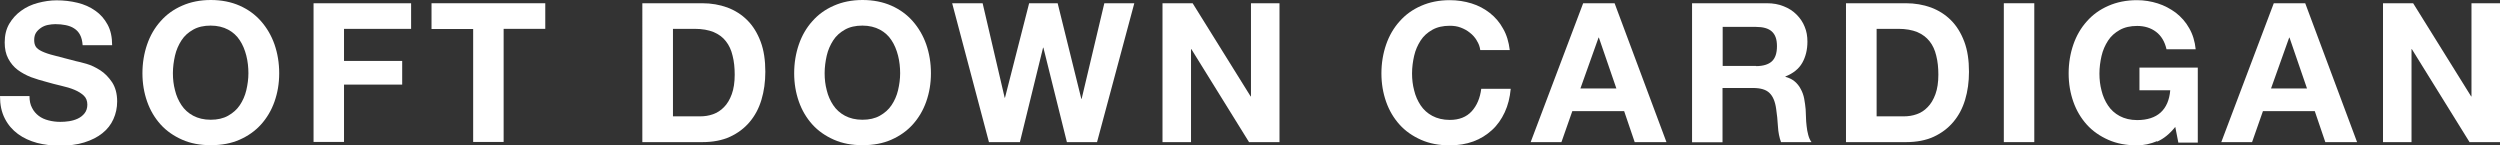
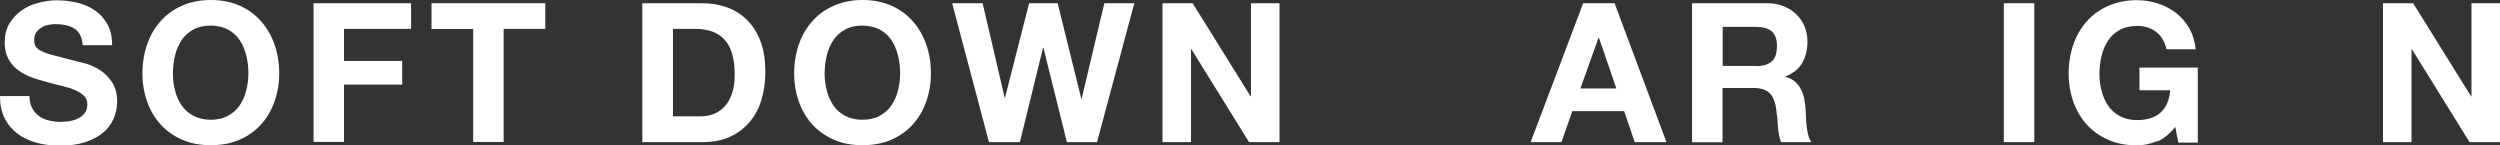
<svg xmlns="http://www.w3.org/2000/svg" id="_レイヤー_2" viewBox="0 0 154.28 8.96">
  <rect x="0" y="0" width="154.28" height="8.96" fill="#333333" stroke="none" />
  <defs>
    <style>.cls-1{fill:#fff;stroke-width:0px;}</style>
  </defs>
  <g id="_レイヤー_1-2">
    <path class="cls-1" d="m1.98,6.66c.1.2.24.36.41.49s.37.22.61.28c.23.06.47.09.72.09.17,0,.35-.01.54-.04.19-.03.37-.08.54-.16s.31-.19.42-.33.17-.32.17-.53c0-.23-.07-.42-.22-.56-.15-.14-.34-.26-.58-.36-.24-.1-.51-.18-.82-.25-.3-.07-.61-.15-.92-.24-.32-.08-.63-.18-.94-.29-.3-.12-.58-.27-.82-.45s-.43-.41-.58-.69c-.15-.28-.22-.61-.22-1,0-.44.09-.82.28-1.15.19-.32.43-.59.74-.81.3-.22.65-.38,1.03-.48.38-.1.77-.16,1.15-.16.45,0,.88.05,1.29.15s.78.26,1.1.49c.32.22.57.51.76.86.19.35.28.77.28,1.27h-1.82c-.02-.26-.07-.47-.16-.64s-.21-.3-.37-.4c-.15-.1-.33-.16-.52-.2s-.41-.06-.64-.06c-.15,0-.3.02-.46.05-.15.03-.29.09-.41.17-.12.08-.23.18-.31.3s-.12.27-.12.46c0,.17.03.3.1.41.06.1.19.2.38.29.19.09.45.18.78.26s.77.2,1.3.34c.16.03.38.09.67.17.28.08.57.22.85.4s.52.43.73.74c.2.31.31.7.31,1.18,0,.39-.08.76-.23,1.09-.15.34-.38.63-.68.87s-.67.43-1.12.57c-.44.14-.96.2-1.54.2-.47,0-.93-.06-1.37-.17-.44-.12-.84-.3-1.18-.55s-.61-.56-.81-.95C.09,6.91,0,6.46,0,5.93h1.82c0,.29.05.53.16.73Z" />
    <path class="cls-1" d="m9.08,2.74c.19-.55.47-1.03.83-1.43.36-.41.8-.73,1.33-.96.52-.23,1.11-.35,1.77-.35s1.26.12,1.78.35c.52.23.96.55,1.32.96.36.41.64.89.83,1.43.19.55.29,1.14.29,1.78s-.1,1.21-.29,1.75c-.19.54-.47,1.01-.83,1.41-.36.4-.8.71-1.32.94-.52.23-1.11.34-1.78.34s-1.25-.11-1.77-.34c-.52-.23-.97-.54-1.33-.94s-.64-.87-.83-1.41-.29-1.12-.29-1.75.1-1.23.29-1.78Zm1.72,2.83c.08.34.22.65.4.92s.42.49.72.65.66.25,1.08.25.78-.08,1.08-.25.54-.38.72-.65c.18-.27.32-.58.4-.92.08-.34.13-.69.13-1.05s-.04-.74-.13-1.09-.22-.67-.4-.94c-.18-.28-.42-.5-.72-.66s-.66-.25-1.08-.25-.78.08-1.08.25-.54.38-.72.66c-.18.28-.32.59-.4.94s-.13.72-.13,1.09.04.71.13,1.05Z" />
    <path class="cls-1" d="m25.37.2v1.58h-4.14v1.98h3.59v1.46h-3.59v3.54h-1.88V.2h6.02Z" />
    <path class="cls-1" d="m26.63,1.79V.2h7.02v1.58h-2.57v6.98h-1.88V1.79h-2.57Z" />
    <path class="cls-1" d="m43.34.2c.55,0,1.07.09,1.54.26.48.18.89.44,1.24.79.35.35.62.79.82,1.32.2.53.29,1.15.29,1.86,0,.62-.08,1.2-.24,1.73s-.4.98-.73,1.37c-.32.38-.73.69-1.21.91-.48.22-1.05.33-1.71.33h-3.7V.2h3.7Zm-.13,6.98c.27,0,.54-.04.79-.13s.48-.23.68-.44c.2-.2.36-.47.48-.8.12-.33.18-.73.18-1.2,0-.43-.04-.82-.13-1.17-.08-.35-.22-.65-.41-.89-.19-.25-.45-.44-.76-.57-.32-.13-.71-.2-1.17-.2h-1.34v5.4h1.68Z" />
    <path class="cls-1" d="m49.3,2.74c.19-.55.47-1.03.83-1.43.36-.41.8-.73,1.33-.96.52-.23,1.11-.35,1.77-.35s1.26.12,1.78.35c.52.23.96.55,1.32.96.36.41.64.89.83,1.43.19.55.29,1.14.29,1.78s-.1,1.21-.29,1.75c-.19.54-.47,1.01-.83,1.41-.36.4-.8.71-1.32.94-.52.23-1.11.34-1.78.34s-1.25-.11-1.77-.34c-.52-.23-.97-.54-1.33-.94s-.64-.87-.83-1.41-.29-1.12-.29-1.75.1-1.23.29-1.78Zm1.72,2.83c.08.34.22.65.4.92s.42.49.72.65.66.25,1.08.25.78-.08,1.08-.25.54-.38.72-.65c.18-.27.32-.58.4-.92.08-.34.13-.69.13-1.05s-.04-.74-.13-1.09-.22-.67-.4-.94c-.18-.28-.42-.5-.72-.66s-.66-.25-1.08-.25-.78.08-1.08.25-.54.38-.72.66c-.18.28-.32.59-.4.94s-.13.72-.13,1.09.04.71.13,1.05Z" />
    <path class="cls-1" d="m65.84,8.77l-1.45-5.83h-.02l-1.43,5.83h-1.91L58.76.2h1.88l1.36,5.83h.02l1.49-5.83h1.76l1.46,5.9h.02l1.4-5.9h1.85l-2.3,8.57h-1.87Z" />
    <path class="cls-1" d="m73.6.2l3.58,5.75h.02V.2h1.76v8.57h-1.88l-3.56-5.74h-.02v5.74h-1.76V.2h1.87Z" />
-     <path class="cls-1" d="m91.13,2.49c-.11-.18-.25-.34-.42-.47-.17-.14-.36-.24-.57-.32-.21-.08-.43-.11-.67-.11-.42,0-.78.08-1.08.25s-.54.38-.72.66c-.18.28-.32.59-.4.94s-.13.72-.13,1.09.04.71.13,1.05c.08.34.22.65.4.92.18.27.42.49.72.65s.66.25,1.08.25c.58,0,1.03-.18,1.35-.53.32-.35.52-.82.59-1.39h1.82c-.05.54-.17,1.02-.37,1.45-.2.43-.46.8-.79,1.1-.33.3-.71.54-1.15.7-.44.16-.92.24-1.45.24-.66,0-1.25-.11-1.77-.34-.52-.23-.97-.54-1.33-.94-.36-.4-.64-.87-.83-1.41-.19-.54-.29-1.12-.29-1.75s.1-1.23.29-1.78c.19-.55.47-1.03.83-1.43.36-.41.8-.73,1.33-.96.52-.23,1.11-.35,1.77-.35.47,0,.92.07,1.34.2s.8.33,1.13.59c.33.26.61.58.82.97.22.38.35.82.41,1.32h-1.82c-.03-.22-.1-.41-.22-.59Z" />
    <path class="cls-1" d="m99.64.2l3.2,8.57h-1.96l-.65-1.91h-3.2l-.67,1.91h-1.9L97.7.2h1.93Zm.11,5.26l-1.08-3.14h-.02l-1.12,3.14h2.22Z" />
    <path class="cls-1" d="m109.04.2c.38,0,.73.06,1.04.19.31.12.57.29.79.51.22.22.39.47.5.75.12.28.17.59.17.92,0,.5-.11.94-.32,1.31-.21.37-.56.65-1.04.84v.02c.23.06.42.16.58.29.15.13.28.29.37.47.1.18.17.38.21.59.04.22.07.43.09.65,0,.14.02.3.02.48s.02.37.04.56c.02.19.05.37.1.55s.11.32.2.44h-1.88c-.1-.27-.17-.6-.19-.97-.02-.38-.06-.74-.11-1.08-.06-.45-.2-.78-.41-.98-.21-.21-.55-.31-1.02-.31h-1.88v3.35h-1.88V.2h4.62Zm-.67,3.88c.43,0,.76-.1.97-.29s.32-.5.32-.94-.11-.72-.32-.91-.54-.28-.97-.28h-2.06v2.41h2.06Z" />
-     <path class="cls-1" d="m117.62.2c.55,0,1.07.09,1.54.26.48.18.89.44,1.24.79.35.35.62.79.82,1.32.2.53.29,1.15.29,1.86,0,.62-.08,1.2-.24,1.73s-.4.98-.73,1.37c-.32.38-.73.69-1.21.91-.48.22-1.05.33-1.71.33h-3.7V.2h3.7Zm-.13,6.98c.27,0,.54-.04.79-.13.26-.09.48-.23.68-.44.2-.2.36-.47.48-.8.12-.33.18-.73.18-1.2,0-.43-.04-.82-.13-1.17-.08-.35-.22-.65-.41-.89s-.45-.44-.76-.57c-.32-.13-.71-.2-1.17-.2h-1.34v5.4h1.68Z" />
-     <path class="cls-1" d="m125.54.2v8.57h-1.88V.2h1.88Z" />
+     <path class="cls-1" d="m125.54.2v8.57h-1.88V.2h1.88" />
    <path class="cls-1" d="m133.12,8.71c-.41.17-.82.26-1.24.26-.66,0-1.25-.11-1.77-.34-.52-.23-.97-.54-1.33-.94s-.64-.87-.83-1.41-.29-1.12-.29-1.75.1-1.23.29-1.78.47-1.03.83-1.43c.36-.41.8-.73,1.33-.96.52-.23,1.11-.35,1.77-.35.44,0,.87.07,1.28.2.41.13.78.33,1.12.58.33.26.61.57.82.95.22.38.35.81.4,1.3h-1.8c-.11-.48-.33-.84-.65-1.08-.32-.24-.71-.36-1.16-.36-.42,0-.78.08-1.08.25s-.54.38-.72.66c-.18.28-.32.59-.4.94s-.13.72-.13,1.09.04.71.13,1.05c.08.34.22.65.4.92s.42.49.72.65.66.25,1.08.25c.62,0,1.11-.16,1.45-.47s.54-.77.59-1.37h-1.9v-1.4h3.6v4.63h-1.2l-.19-.97c-.34.43-.71.73-1.12.91Z" />
-     <path class="cls-1" d="m142.26.2l3.2,8.57h-1.96l-.65-1.91h-3.2l-.67,1.91h-1.9l3.24-8.57h1.93Zm.11,5.26l-1.08-3.14h-.02l-1.12,3.14h2.22Z" />
    <path class="cls-1" d="m148.92.2l3.58,5.75h.02V.2h1.76v8.57h-1.88l-3.56-5.74h-.02v5.74h-1.76V.2h1.87Z" />
  </g>
</svg>